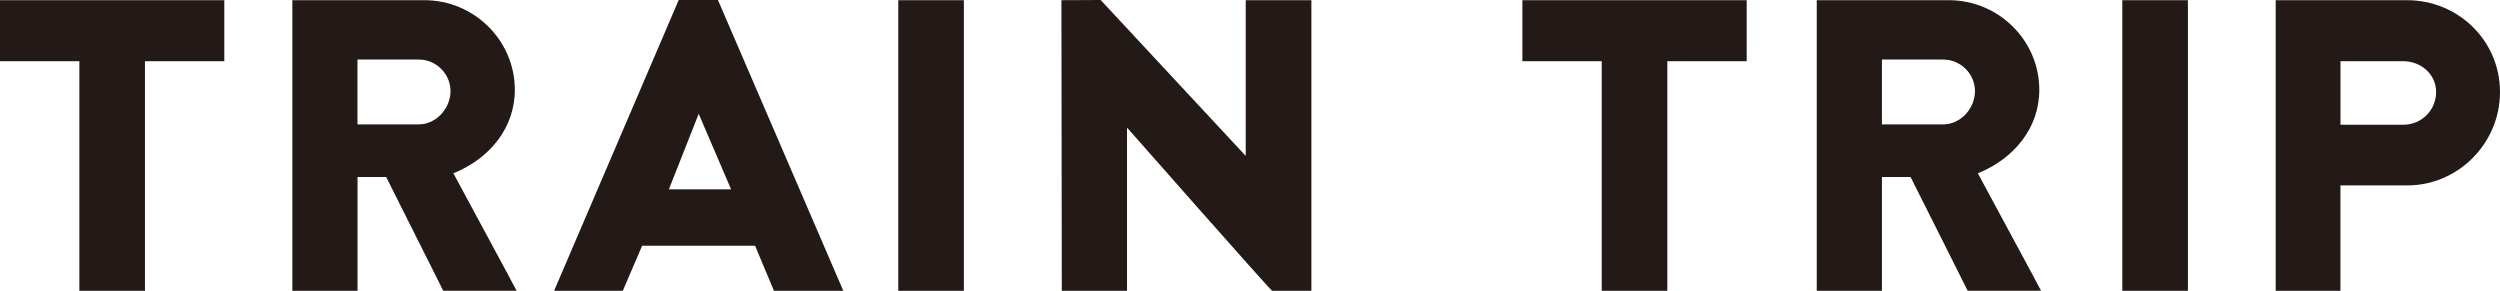
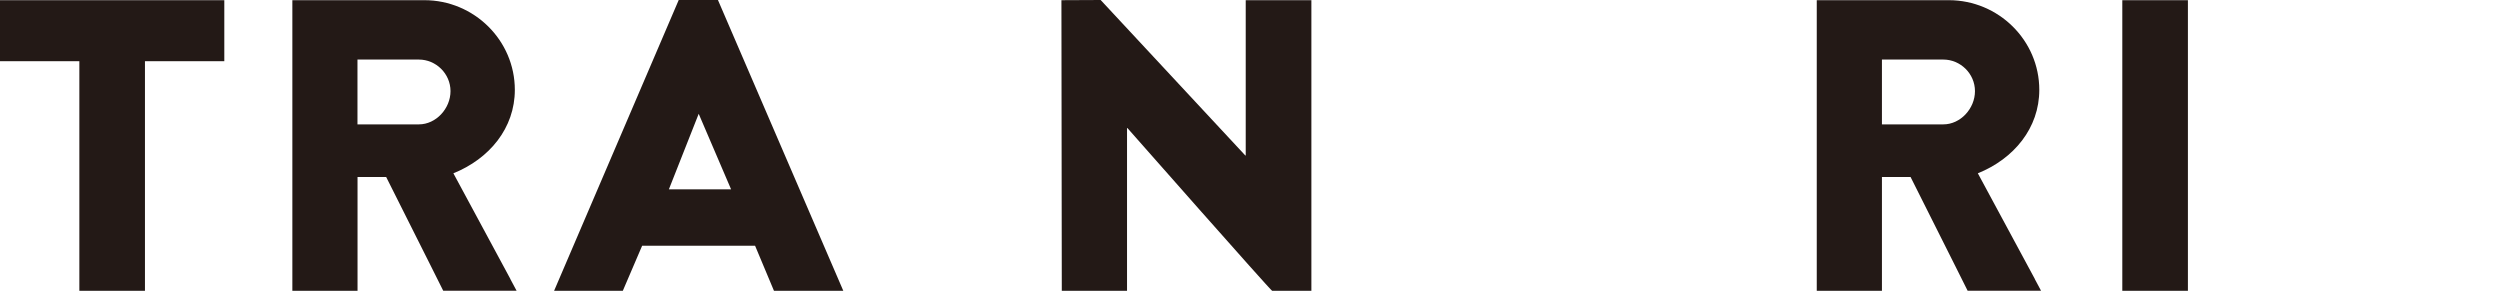
<svg xmlns="http://www.w3.org/2000/svg" id="_レイヤー_2" data-name="レイヤー_2" viewBox="0 0 409.26 47.6">
  <defs>
    <style>
      .cls-1 {
        fill: #231916;
      }
    </style>
  </defs>
  <g id="_レイヤー_3" data-name="レイヤー_3">
    <g>
-       <rect class="cls-1" x="147.05" y=".03" width="10.74" height="47.58" />
      <rect class="cls-1" x="347.43" y=".03" width="10.74" height="47.58" />
      <path class="cls-1" d="M203.93.03v25.42h-.07L180.18,0l-6.42.03.06,47.58h10.68v-26.64h.07s23.48,26.64,23.69,26.64h6.42V.03h-10.74Z" />
-       <path class="cls-1" d="M394.04.03h-21.5v47.58h10.6v-17.26h10.96c8.29,0,15.16-6.87,15.16-15.29S402.4.03,394.04.03ZM393.43,20.42h-10.28v-10.4h10.28c2.92,0,5.37,2.17,5.37,5.03,0,3.06-2.45,5.37-5.37,5.37Z" />
-       <polygon class="cls-1" points="285.94 .03 249.22 .03 249.22 1.32 249.22 1.32 249.22 8.73 249.22 8.73 249.22 10.02 250.03 10.02 250.03 10.02 262.21 10.02 262.21 47.6 262.21 47.6 272.95 47.6 272.95 10.02 285.13 10.02 285.13 10.02 285.94 10.02 285.94 .03" />
      <path class="cls-1" d="M84.57,47.6l-.99-1.85s-.03-.08-.05-.12l-9.31-17.26c5.91-2.38,10.06-7.41,10.06-13.66C84.28,6.62,77.62.03,69.47.03h-21.61v1.29h0v45h0v1.29h10.67v-18.63h4.69l7.36,14.66,1.98,3.96h12.02ZM58.52,20.35v-10.6h10.06c2.79,0,5.17,2.31,5.17,5.17s-2.38,5.44-5.17,5.44h-10.06Z" />
      <path class="cls-1" d="M334.13,47.6l-.99-1.85s-.03-.08-.05-.12l-9.31-17.26c5.91-2.38,10.06-7.41,10.06-13.66,0-8.09-6.66-14.68-14.82-14.68h-21.61v1.29h0v45h0v1.29h10.67v-18.63h4.69l7.36,14.66,1.98,3.96h12.02ZM308.08,20.35v-10.6h10.06c2.79,0,5.17,2.31,5.17,5.17s-2.38,5.44-5.17,5.44h-10.06Z" />
      <polygon class="cls-1" points="36.72 .03 0 .03 0 1.32 0 1.32 0 8.73 0 8.73 0 10.02 .81 10.02 .81 10.02 12.99 10.02 12.99 47.6 12.99 47.6 23.73 47.6 23.73 10.02 35.91 10.02 35.91 10.02 36.72 10.02 36.72 .03" />
      <path class="cls-1" d="M123.61,40.23l3.09,7.37h11.35L117.53,0h-6.42l-20.4,47.6h11.25l3.16-7.37h18.48ZM114.38,18.63l5.3,12.36h-10.18l4.88-12.36Z" />
    </g>
  </g>
</svg>